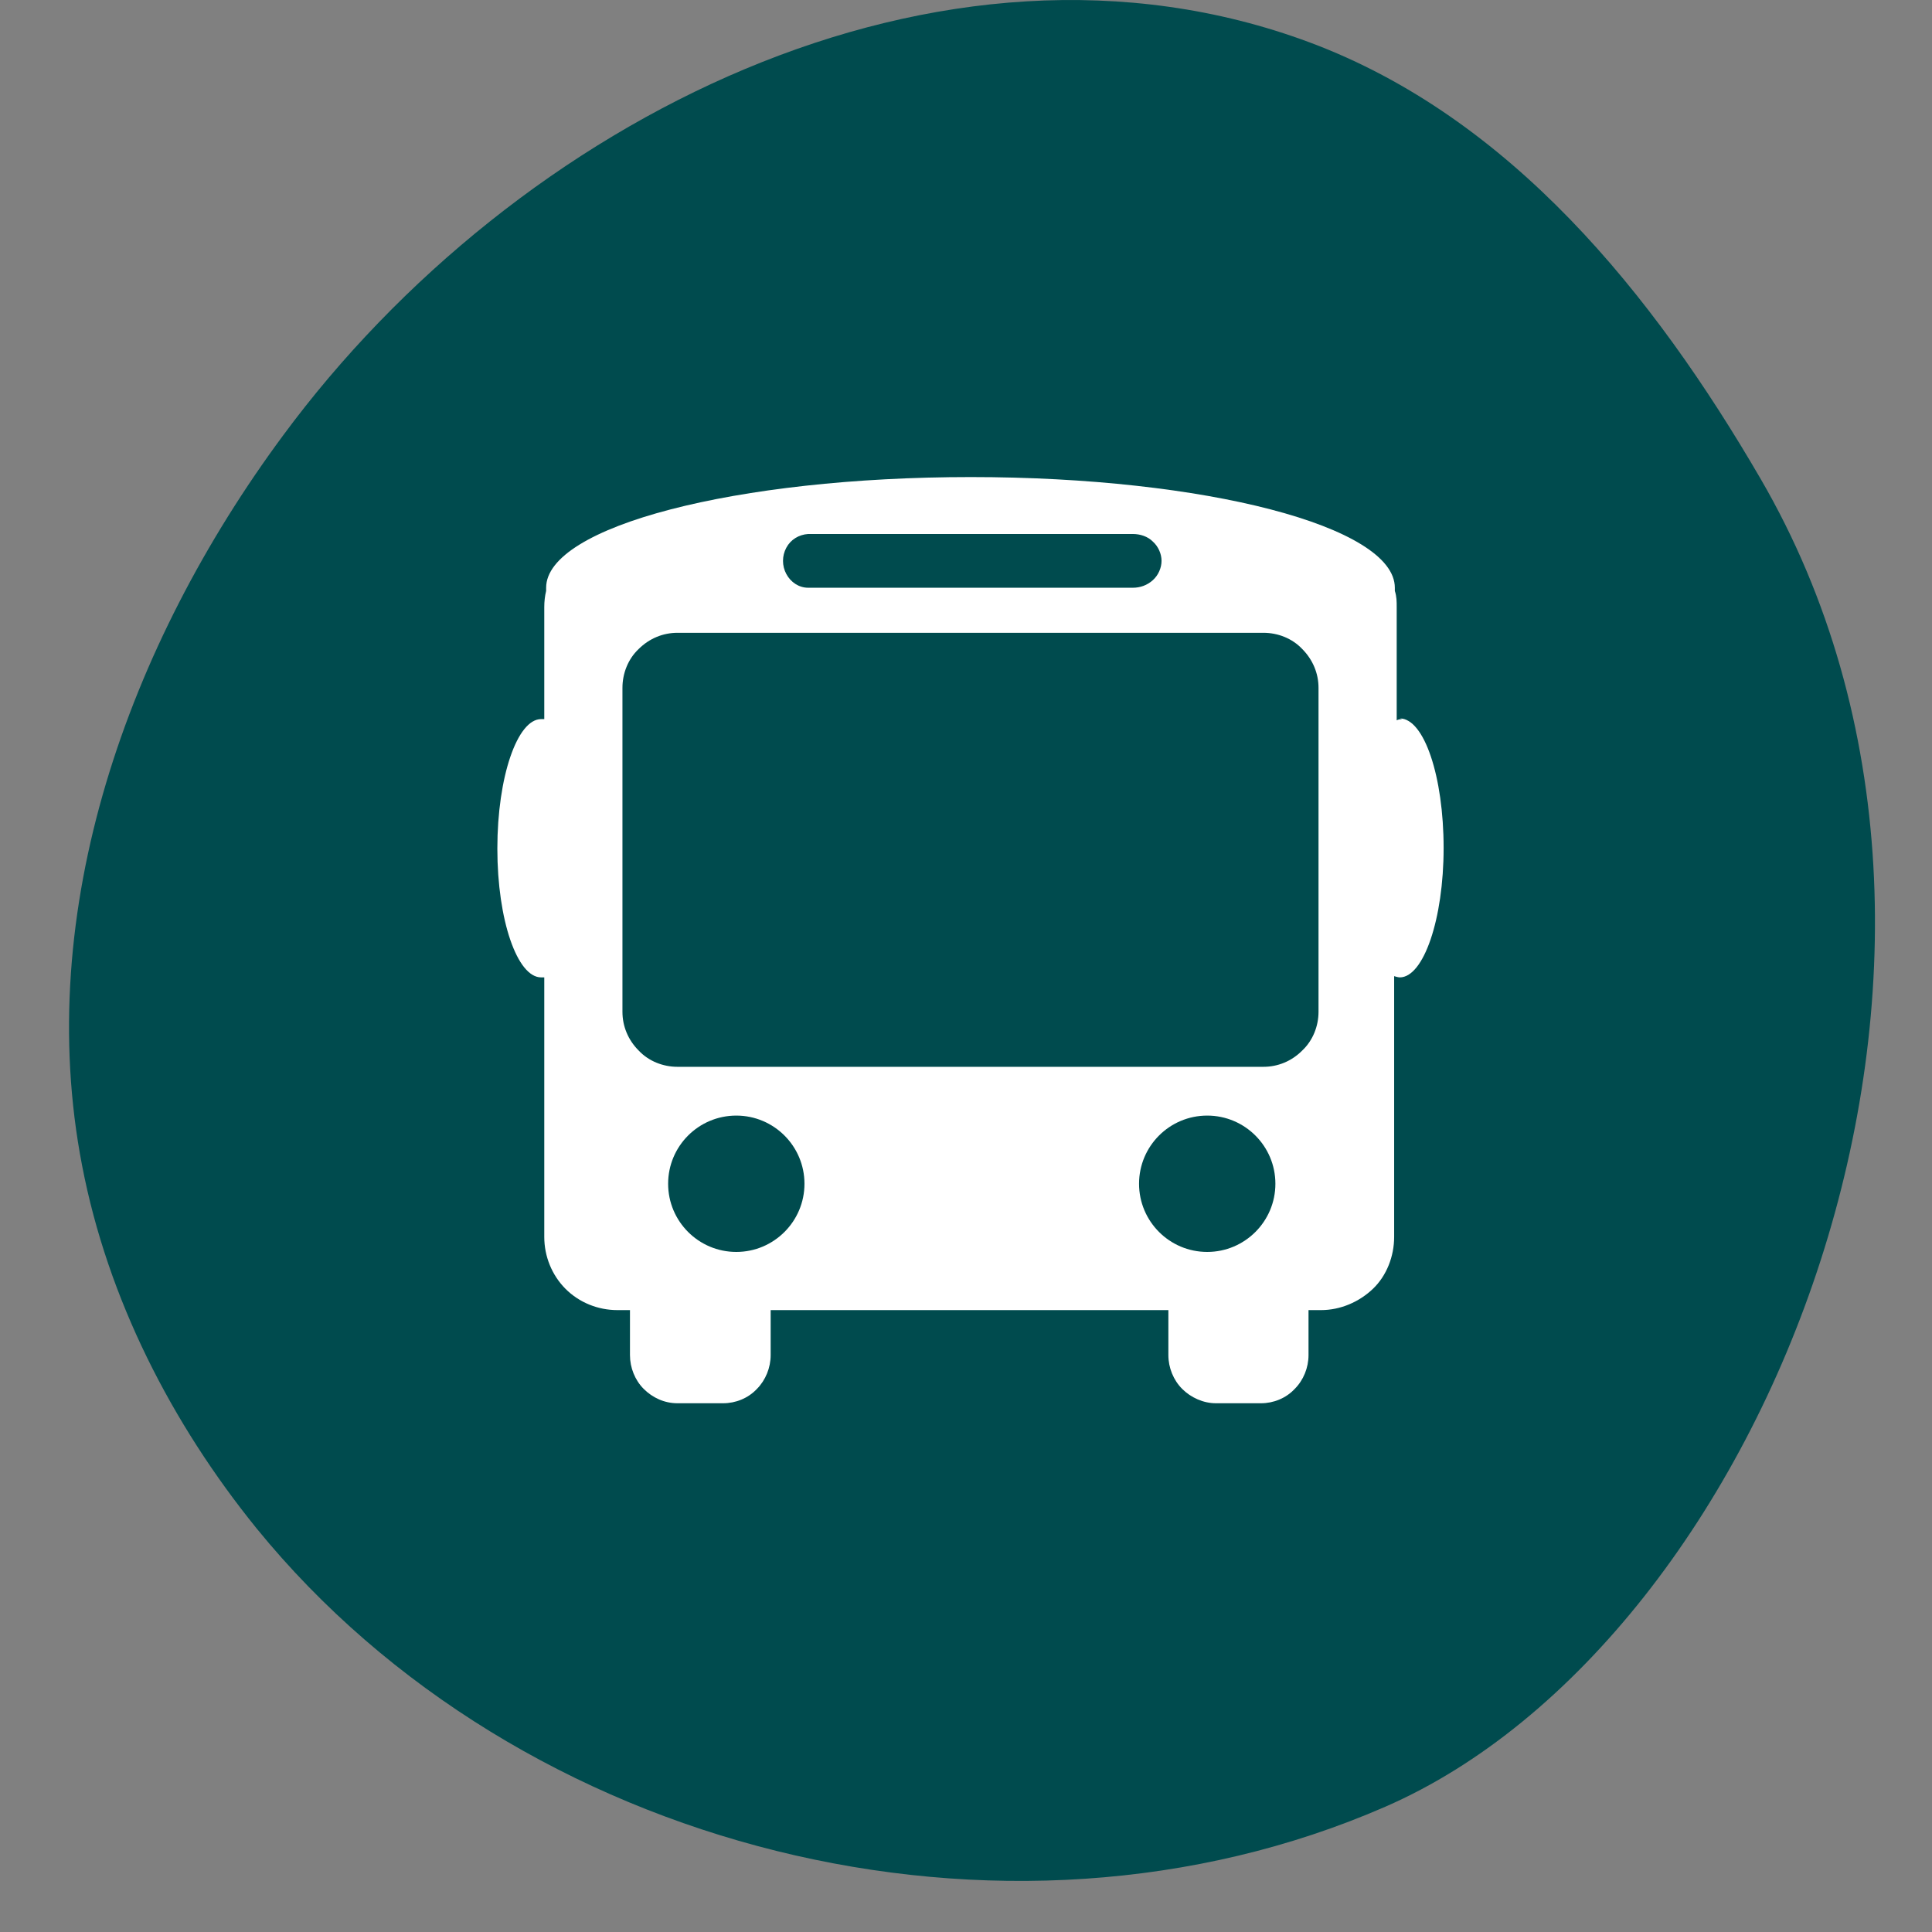
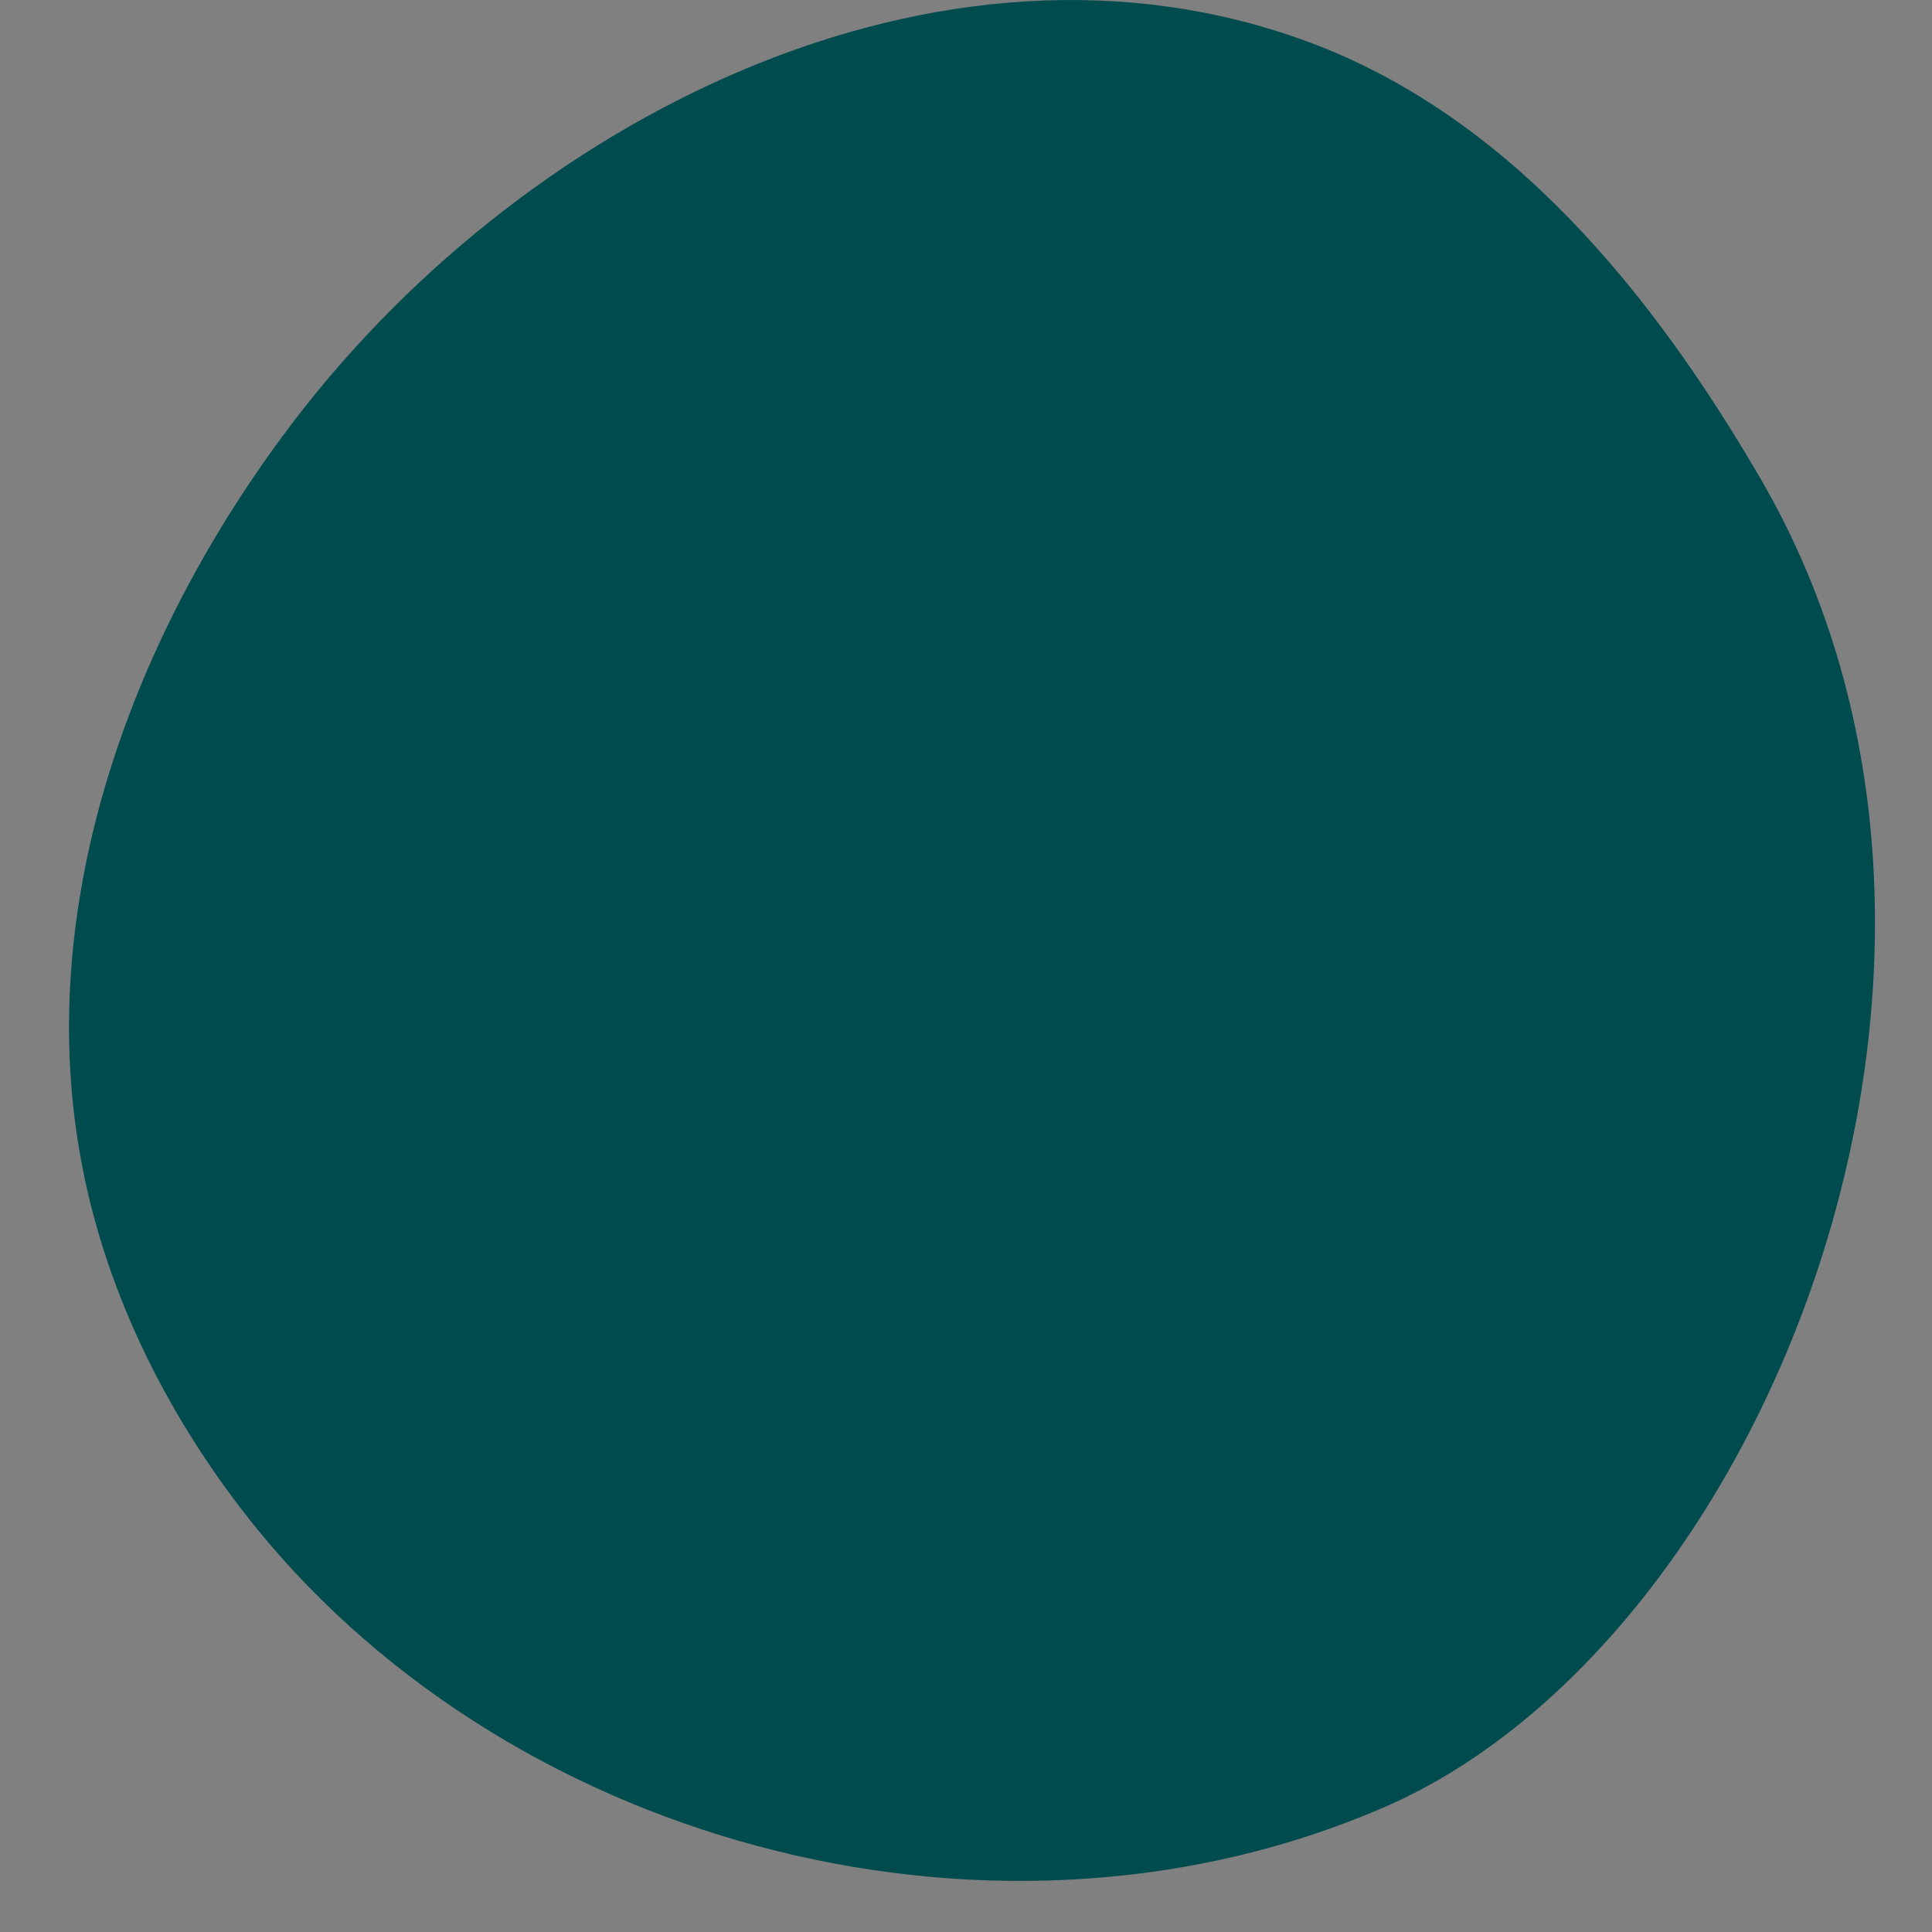
<svg xmlns="http://www.w3.org/2000/svg" width="28" height="28" viewBox="0 0 28 28" fill="none">
  <rect x="0" y="0" width="28" height="28" fill="#808080" stroke="none" />
  <path d="M25.517 6.941C23.958 4.258 21.891 1.702 18.982 0.615C13.634 -1.379 7.48 1.73 4.099 6.316C1.86 9.343 0.474 13.195 1.19 16.893C1.561 18.824 2.486 20.628 3.718 22.15C7.525 26.827 14.55 28.595 20.078 26.184C25.607 23.773 29.559 13.893 25.517 6.941Z" fill="#004B4E" />
-   <path d="M20.323 10.422C20.323 10.422 20.269 10.422 20.242 10.44V8.799C20.242 8.718 20.242 8.645 20.215 8.564C20.215 8.545 20.215 8.527 20.215 8.518C20.215 7.63 17.468 6.914 14.069 6.914C10.67 6.914 7.915 7.63 7.915 8.518C7.915 8.536 7.915 8.554 7.915 8.564C7.897 8.636 7.888 8.718 7.888 8.799V10.422C7.888 10.422 7.861 10.422 7.842 10.422C7.498 10.422 7.208 11.255 7.208 12.298C7.208 13.34 7.498 14.165 7.842 14.165C7.861 14.165 7.87 14.165 7.888 14.165V17.926C7.888 18.207 7.997 18.479 8.196 18.679C8.395 18.878 8.667 18.987 8.948 18.987H9.13V19.64C9.13 19.821 9.202 20.002 9.329 20.129C9.456 20.256 9.628 20.337 9.818 20.337H10.48C10.661 20.337 10.843 20.265 10.97 20.129C11.096 20.002 11.169 19.821 11.169 19.64V18.987H16.933V19.64C16.933 19.821 17.006 20.002 17.133 20.129C17.26 20.256 17.441 20.337 17.622 20.337H18.275C18.456 20.337 18.637 20.265 18.764 20.129C18.891 20.002 18.964 19.821 18.964 19.64V19.014C18.964 19.014 18.964 18.996 18.964 18.987H19.145C19.426 18.987 19.698 18.869 19.897 18.679C20.097 18.488 20.205 18.207 20.205 17.926V14.147C20.205 14.147 20.26 14.165 20.287 14.165C20.631 14.165 20.922 13.322 20.922 12.289C20.922 11.255 20.64 10.412 20.287 10.412L20.323 10.422ZM11.713 7.739H16.417C16.526 7.739 16.634 7.775 16.707 7.848C16.788 7.92 16.834 8.029 16.834 8.128C16.834 8.228 16.788 8.337 16.707 8.409C16.625 8.482 16.526 8.518 16.417 8.518H11.713C11.577 8.518 11.459 8.437 11.396 8.319C11.332 8.201 11.332 8.056 11.396 7.938C11.459 7.82 11.577 7.748 11.713 7.739ZM14.368 9.171H18.311C18.52 9.171 18.728 9.252 18.873 9.406C19.027 9.561 19.109 9.76 19.109 9.968V14.664C19.109 14.872 19.027 15.08 18.873 15.225C18.719 15.38 18.52 15.461 18.311 15.461H13.752H9.818C9.61 15.461 9.401 15.38 9.256 15.225C9.102 15.071 9.021 14.872 9.021 14.664V9.968C9.021 9.76 9.102 9.551 9.256 9.406C9.411 9.252 9.61 9.171 9.818 9.171H14.368Z" fill="white" />
-   <path d="M10.671 18.144C11.216 18.144 11.659 17.701 11.659 17.156C11.659 16.61 11.216 16.168 10.671 16.168C10.125 16.168 9.683 16.61 9.683 17.156C9.683 17.701 10.125 18.144 10.671 18.144Z" fill="#004B4E" />
-   <path d="M17.496 18.144C18.041 18.144 18.484 17.701 18.484 17.156C18.484 16.61 18.041 16.168 17.496 16.168C16.95 16.168 16.508 16.61 16.508 17.156C16.508 17.701 16.95 18.144 17.496 18.144Z" fill="#004B4E" />
</svg>